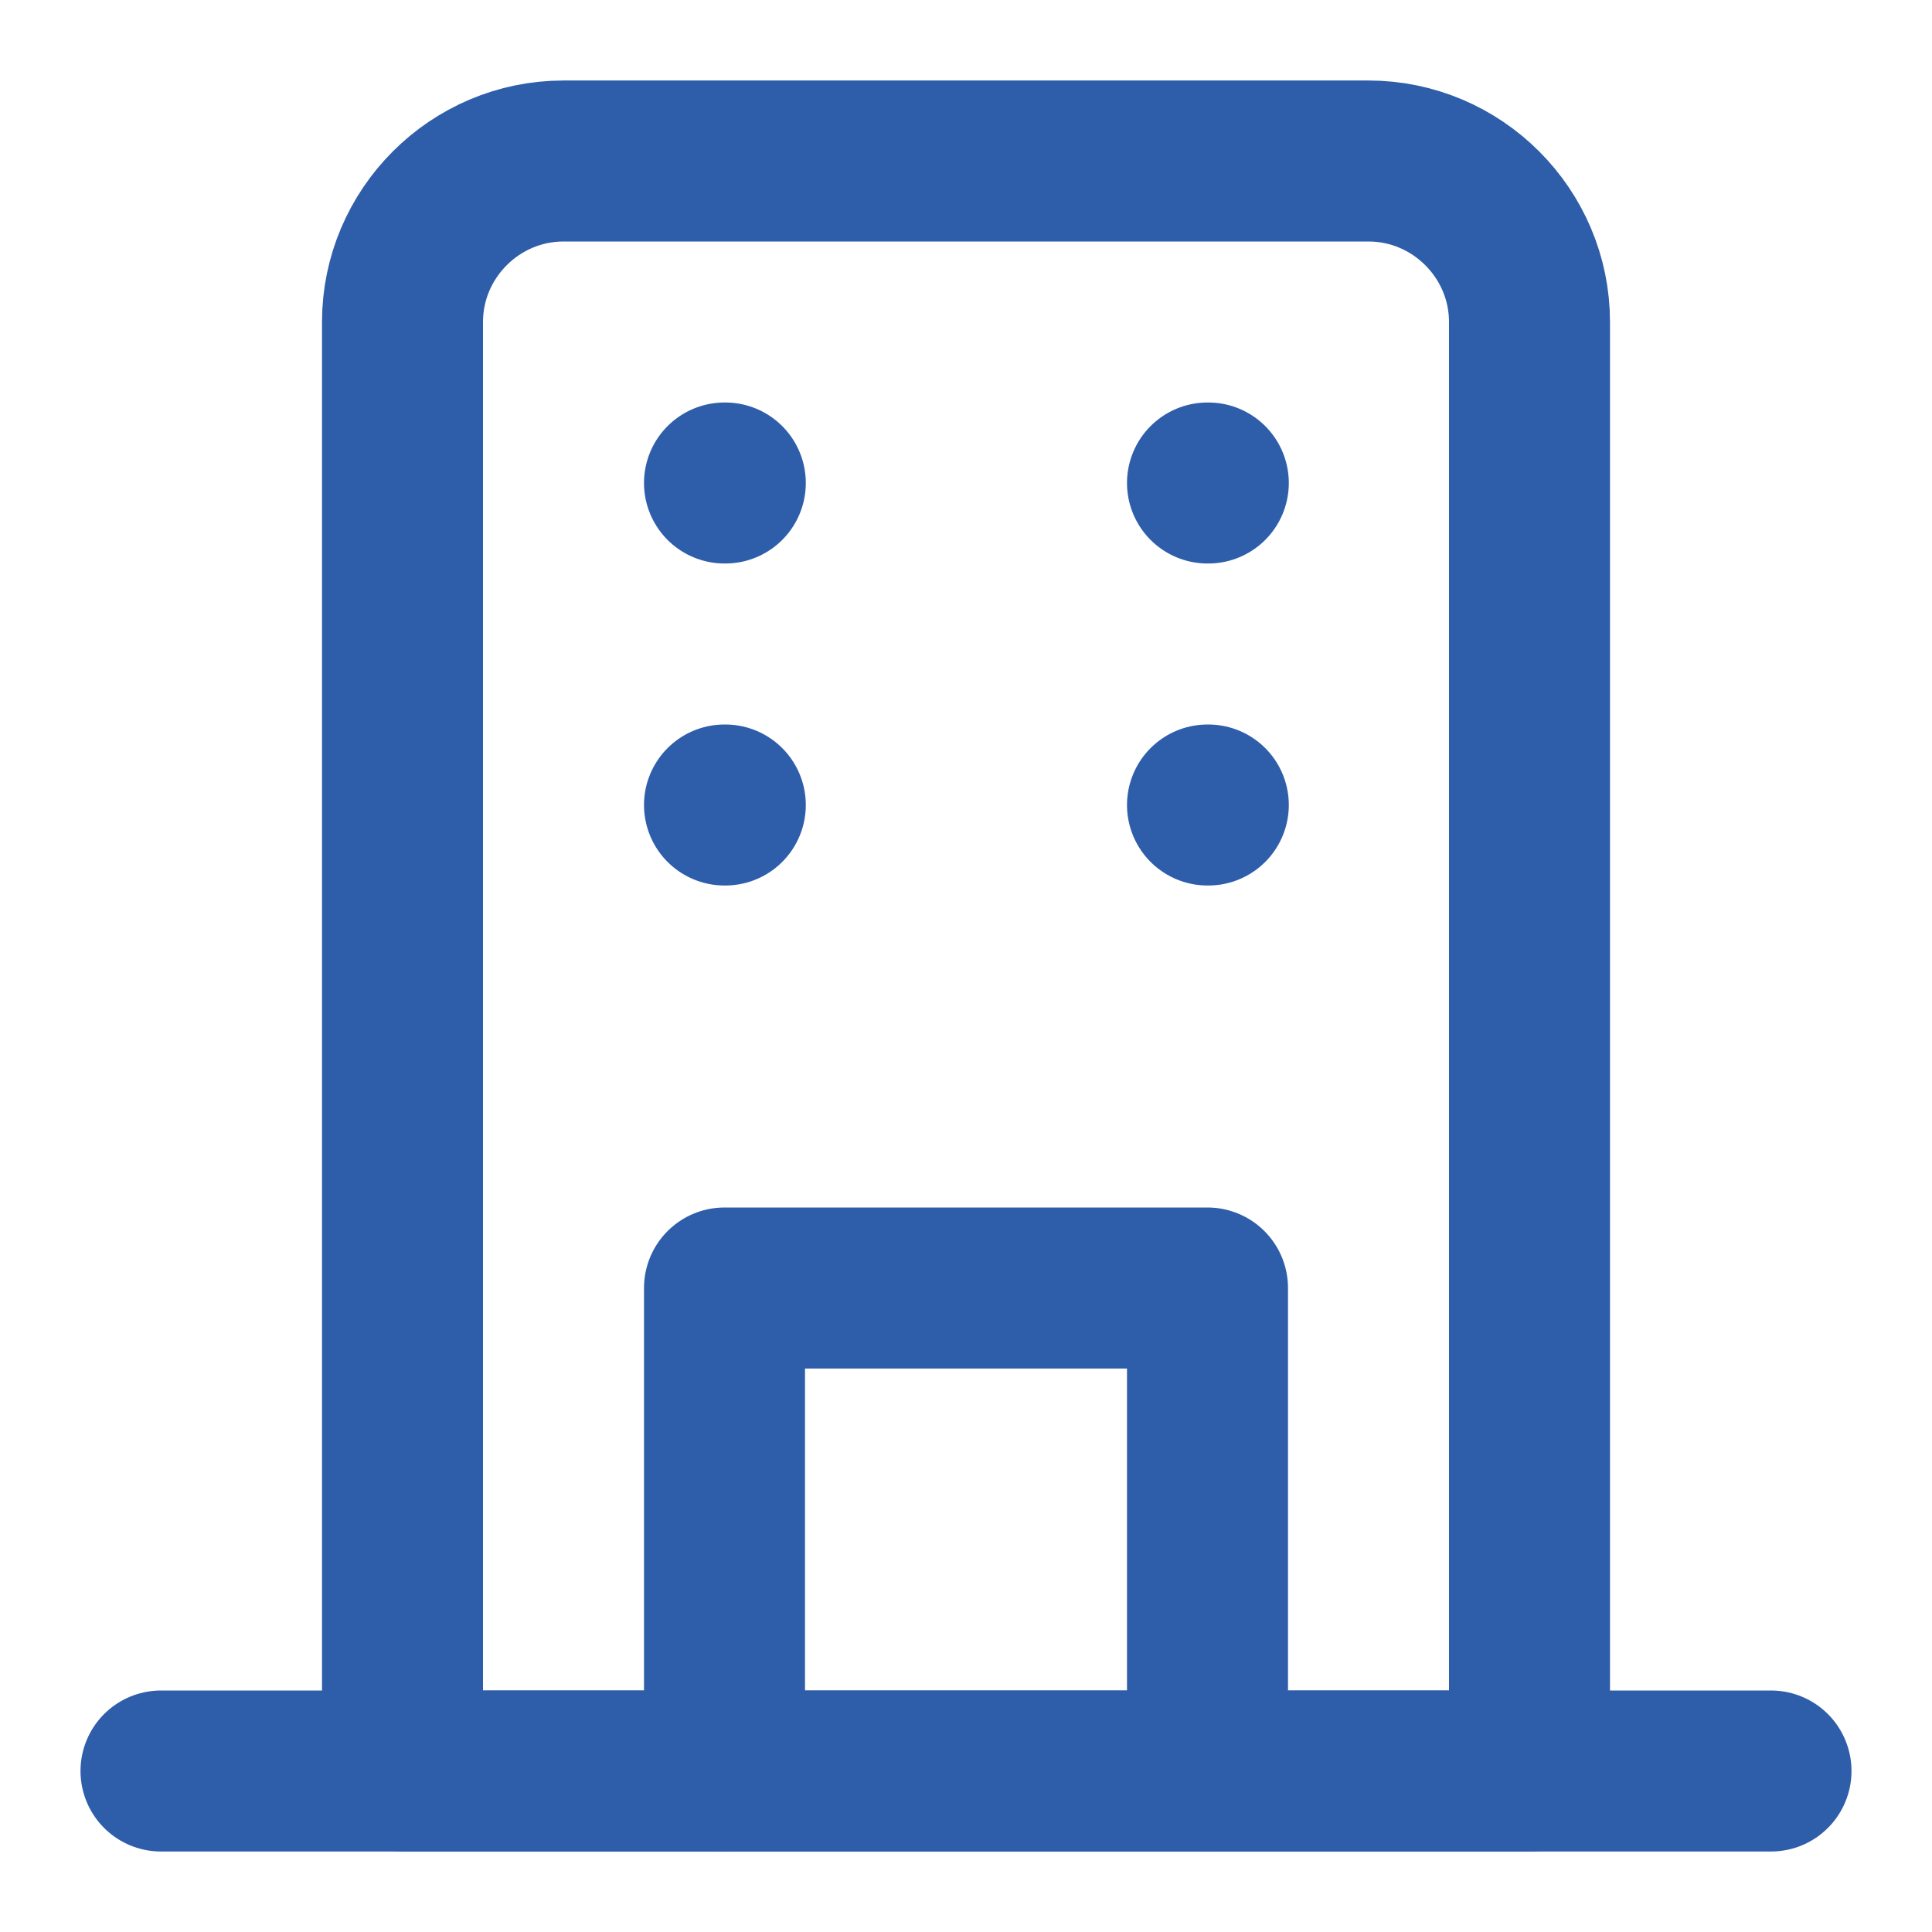
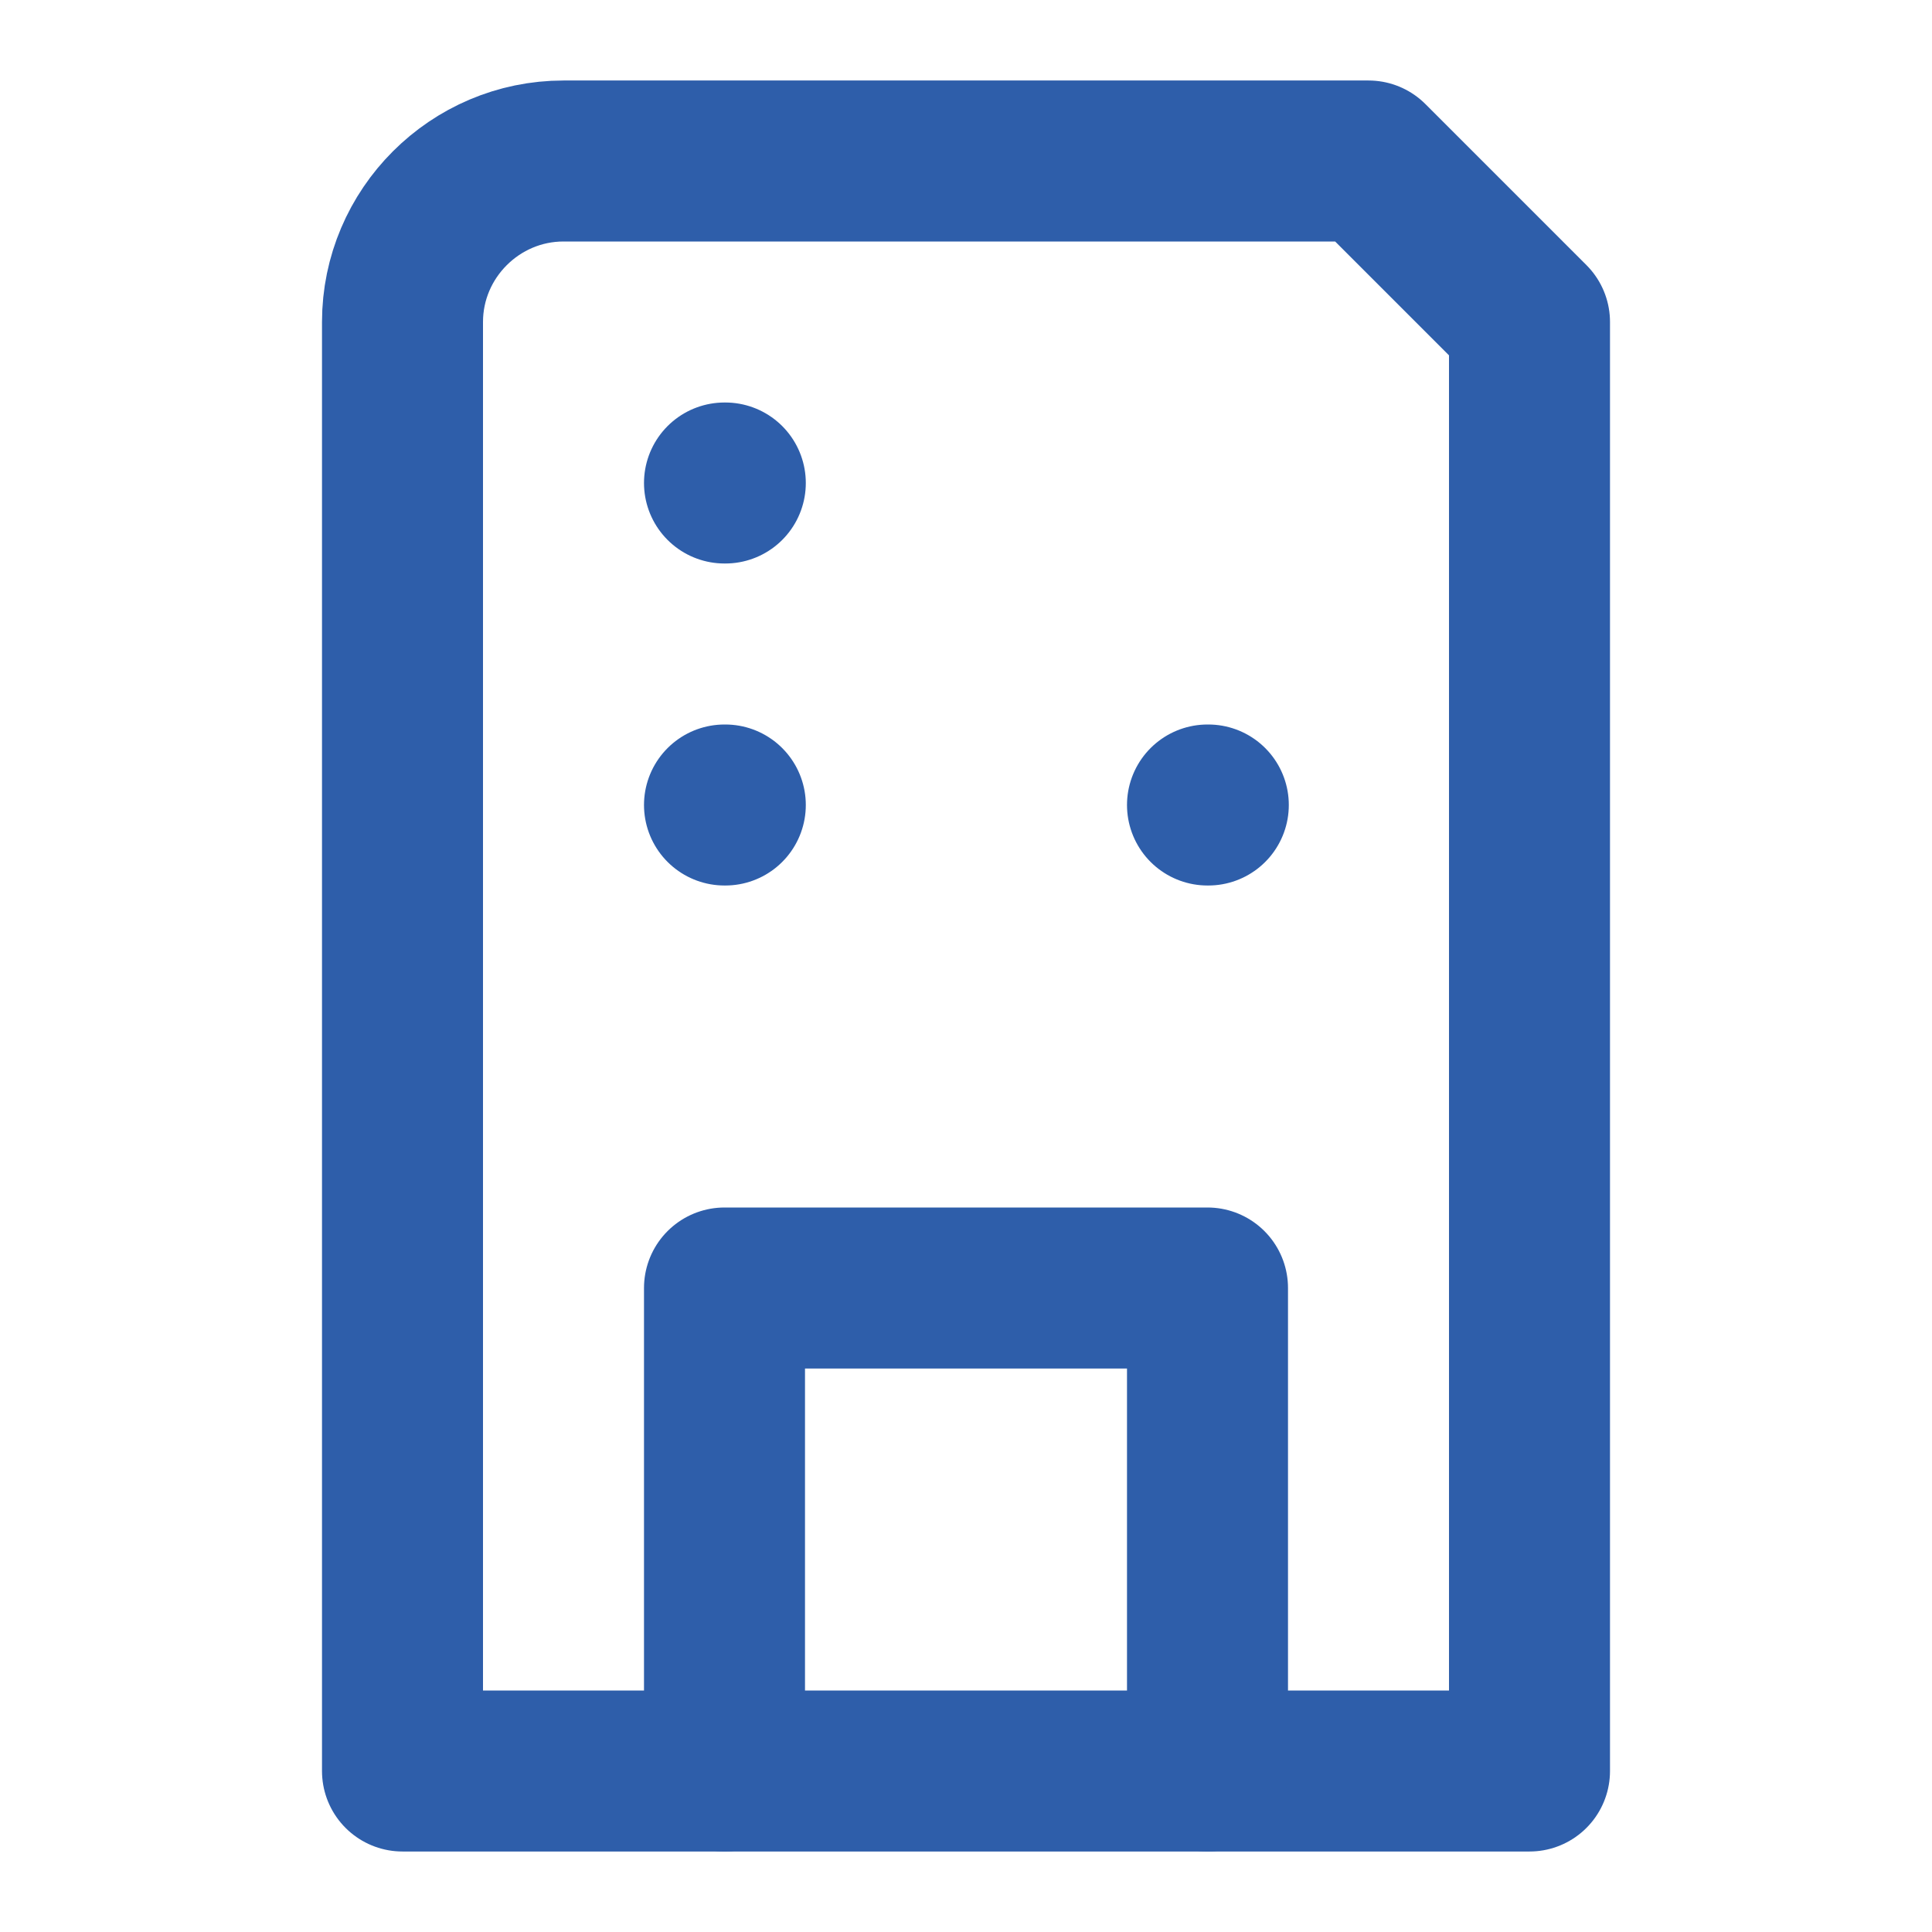
<svg xmlns="http://www.w3.org/2000/svg" width="48" height="48" viewBox="0 0 24 24" fill="none" stroke="#2E5EAA" stroke-width="2" stroke-linecap="round" stroke-linejoin="round">
-   <path d="M2 22h20" />
-   <path d="M17 2H7C5.9 2 5 2.9 5 4v18h14V4c0-1.1-.9-2-2-2Z" />
+   <path d="M17 2H7C5.9 2 5 2.9 5 4v18h14V4Z" />
  <path d="M9 22V16h6v6" />
  <path d="M9 6h.01" />
-   <path d="M15 6h.01" />
  <path d="M9 10h.01" />
  <path d="M15 10h.01" />
</svg>